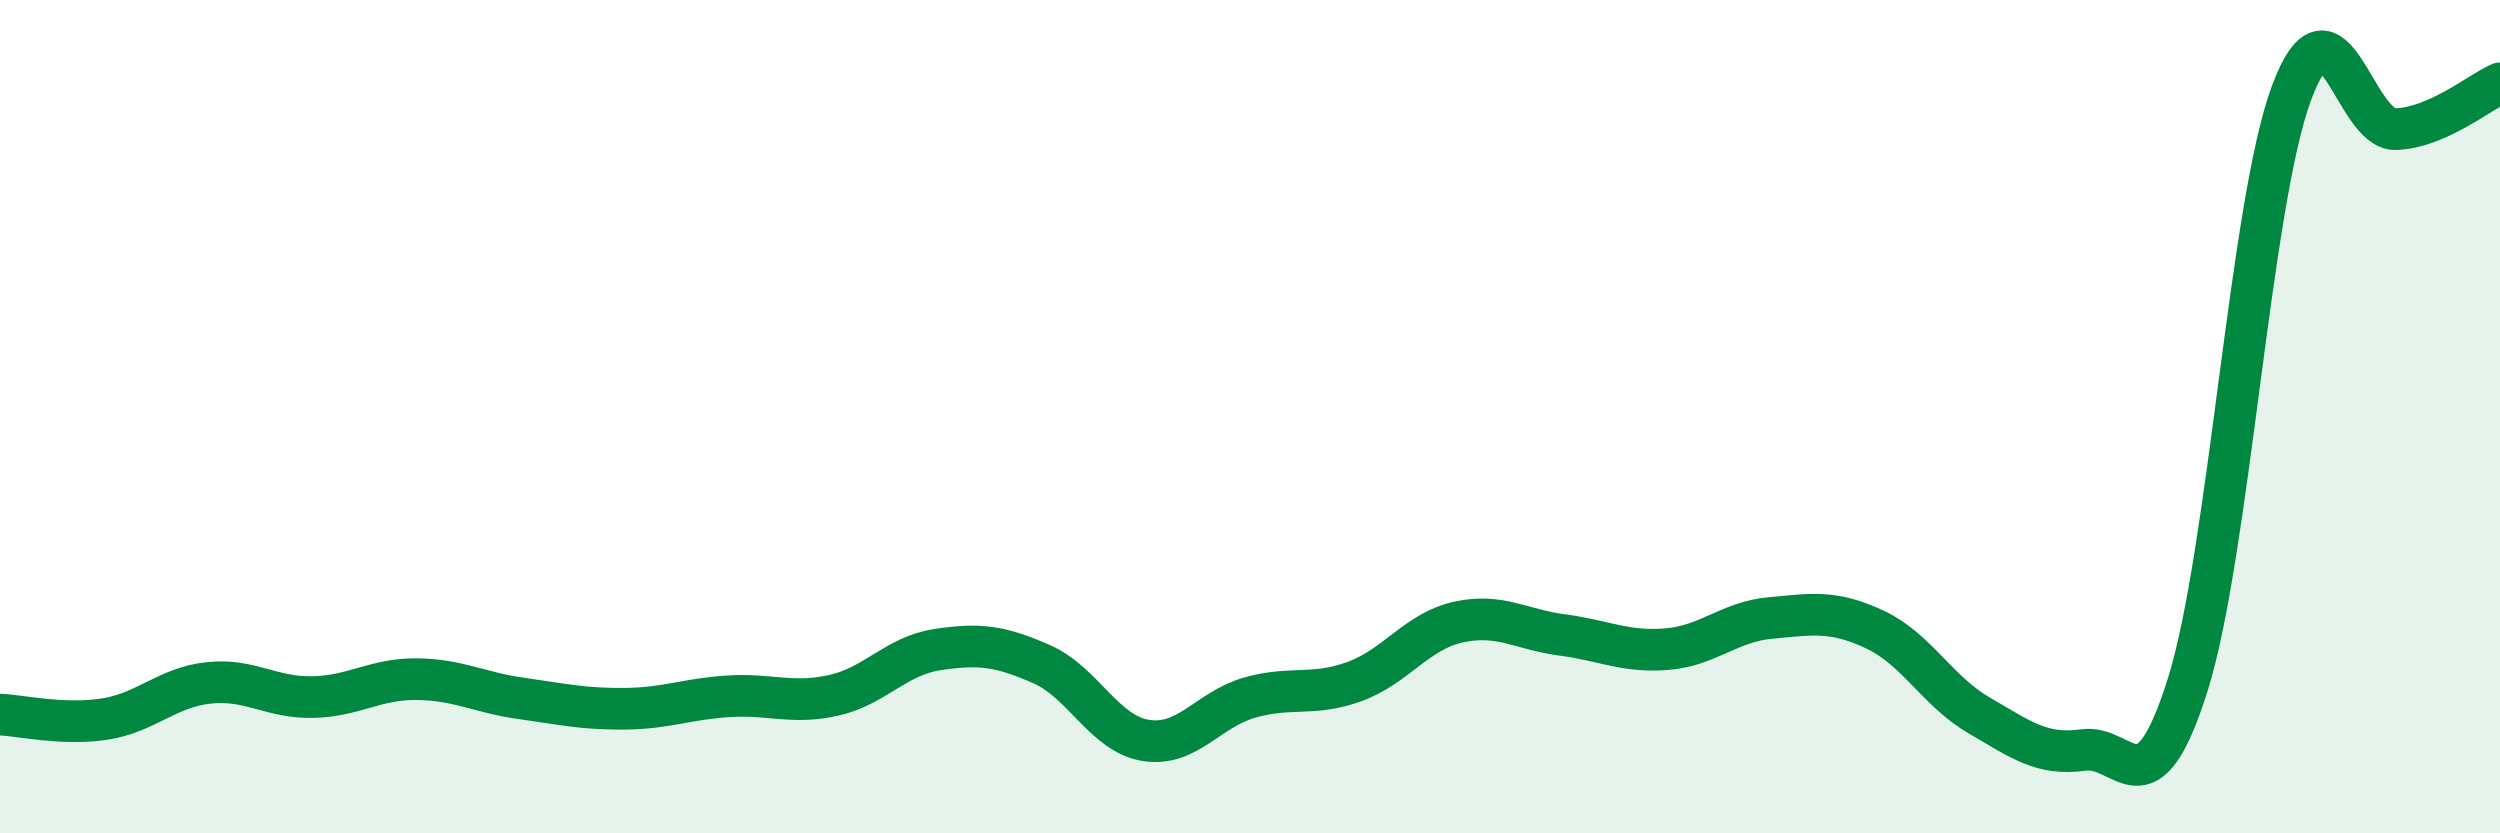
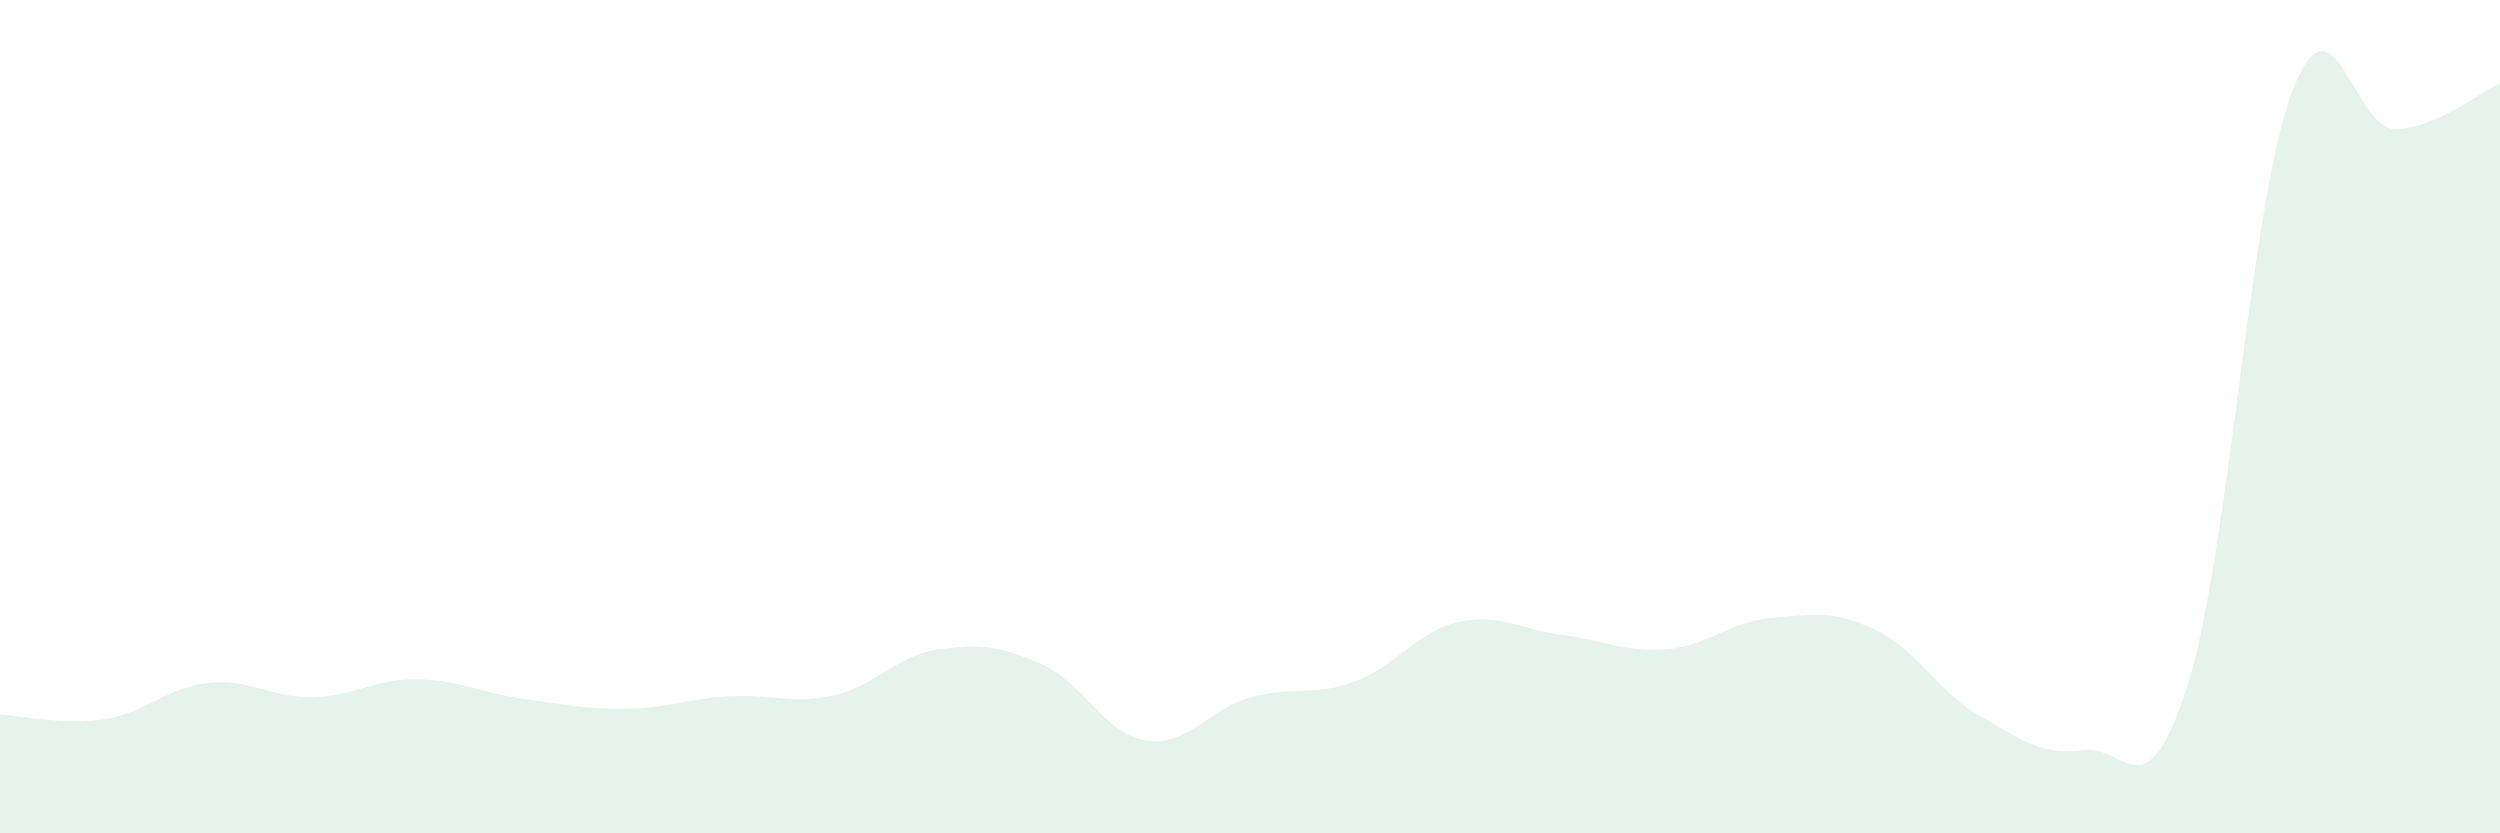
<svg xmlns="http://www.w3.org/2000/svg" width="60" height="20" viewBox="0 0 60 20">
  <path d="M 0,17.15 C 0.5,17.17 1.5,17.41 2.5,17.26 C 3.5,17.11 4,16.5 5,16.39 C 6,16.28 6.5,16.75 7.5,16.73 C 8.5,16.71 9,16.29 10,16.3 C 11,16.31 11.5,16.62 12.5,16.76 C 13.5,16.9 14,17.02 15,17.01 C 16,17 16.5,16.77 17.5,16.71 C 18.5,16.65 19,16.91 20,16.69 C 21,16.47 21.5,15.74 22.5,15.59 C 23.5,15.44 24,15.5 25,15.94 C 26,16.38 26.5,17.61 27.5,17.77 C 28.5,17.93 29,17.02 30,16.74 C 31,16.46 31.5,16.72 32.5,16.36 C 33.5,16 34,15.15 35,14.93 C 36,14.71 36.5,15.11 37.5,15.24 C 38.5,15.37 39,15.66 40,15.58 C 41,15.5 41.5,14.92 42.5,14.83 C 43.5,14.74 44,14.64 45,15.11 C 46,15.58 46.5,16.59 47.5,17.17 C 48.5,17.75 49,18.14 50,18 C 51,17.86 51.5,19.61 52.5,16.45 C 53.5,13.29 54,4.89 55,2.22 C 56,-0.45 56.5,3.14 57.5,3.1 C 58.5,3.06 59.5,2.22 60,2L60 20L0 20Z" fill="#008740" opacity="0.1" stroke-linecap="round" stroke-linejoin="round" />
-   <path d="M 0,17.15 C 0.5,17.17 1.5,17.41 2.5,17.26 C 3.5,17.11 4,16.5 5,16.39 C 6,16.28 6.5,16.75 7.5,16.73 C 8.5,16.71 9,16.29 10,16.3 C 11,16.31 11.5,16.62 12.5,16.76 C 13.5,16.9 14,17.02 15,17.01 C 16,17 16.5,16.77 17.5,16.71 C 18.5,16.65 19,16.91 20,16.69 C 21,16.47 21.5,15.74 22.5,15.59 C 23.5,15.44 24,15.5 25,15.94 C 26,16.38 26.5,17.61 27.5,17.77 C 28.5,17.93 29,17.02 30,16.74 C 31,16.46 31.5,16.72 32.5,16.36 C 33.5,16 34,15.15 35,14.93 C 36,14.71 36.5,15.11 37.5,15.24 C 38.5,15.37 39,15.66 40,15.58 C 41,15.5 41.5,14.92 42.5,14.83 C 43.5,14.74 44,14.64 45,15.11 C 46,15.58 46.5,16.59 47.5,17.17 C 48.5,17.75 49,18.14 50,18 C 51,17.86 51.5,19.61 52.5,16.45 C 53.5,13.29 54,4.89 55,2.22 C 56,-0.45 56.5,3.14 57.5,3.1 C 58.5,3.06 59.5,2.22 60,2" stroke="#008740" stroke-width="1" fill="none" stroke-linecap="round" stroke-linejoin="round" />
</svg>